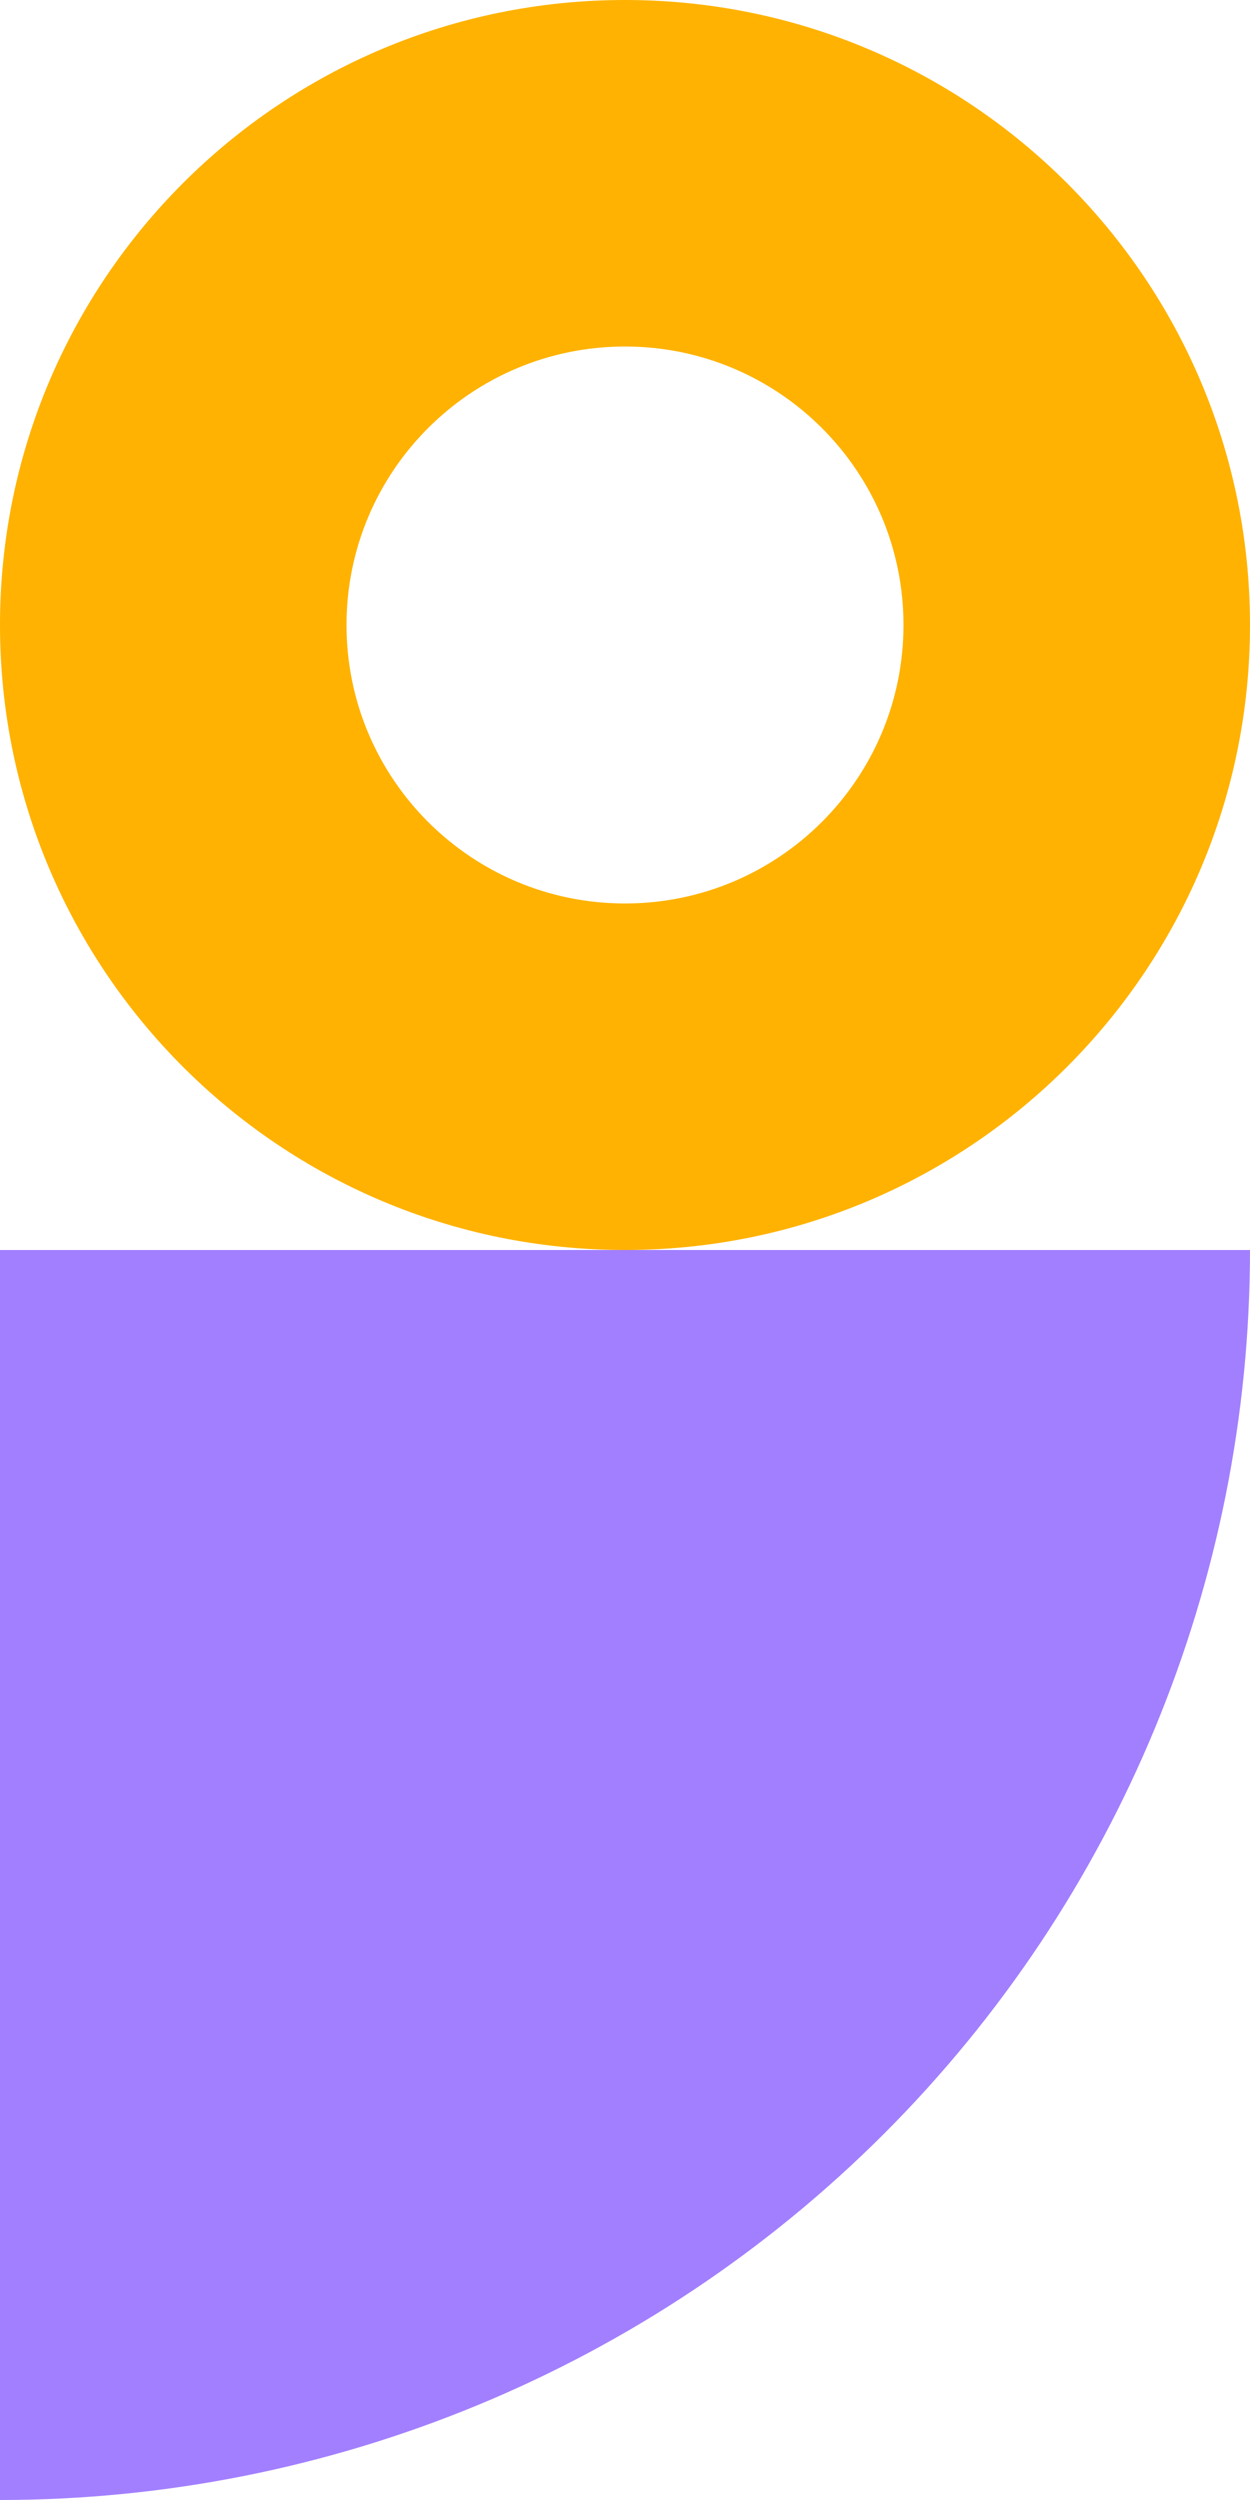
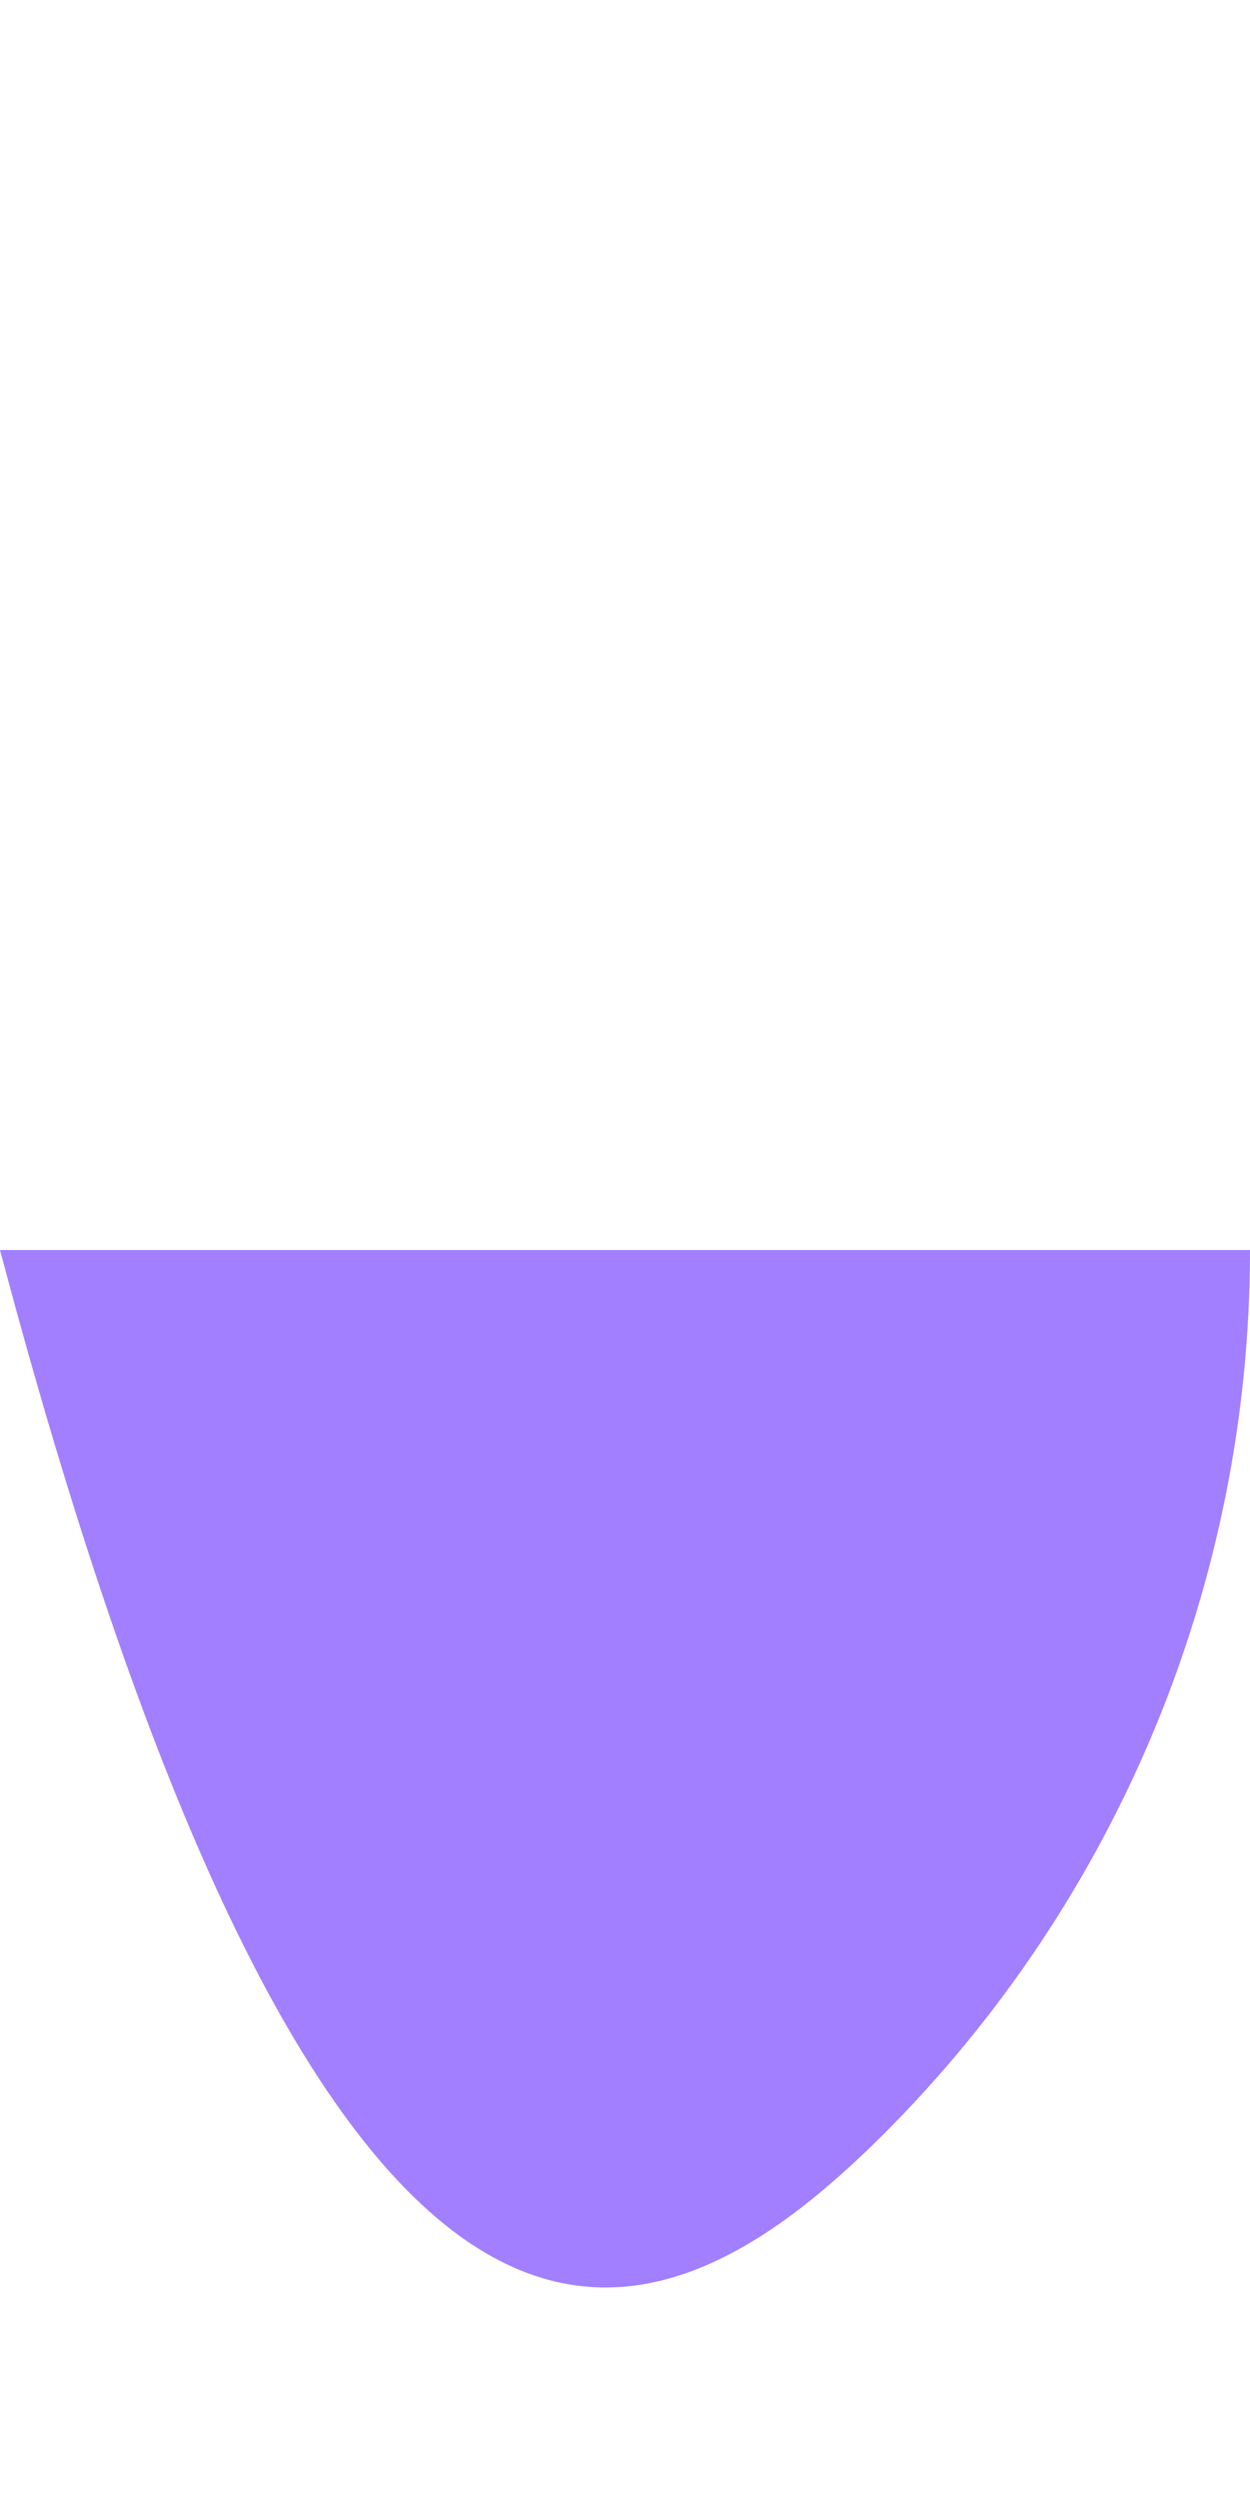
<svg xmlns="http://www.w3.org/2000/svg" width="90" height="180" viewBox="0 0 90 180" fill="none">
-   <path d="M63.64 153.64C80.518 136.761 90 113.869 90 90L0 90L2.28882e-05 180C23.869 180 46.761 170.518 63.64 153.64Z" fill="#A27FFF" />
-   <path d="M90 45C90 69.853 69.853 90 45 90C20.147 90 0 69.853 0 45C0 20.147 20.147 0 45 0C69.853 0 90 20.147 90 45ZM24.949 45C24.949 56.074 33.926 65.051 45 65.051C56.074 65.051 65.051 56.074 65.051 45C65.051 33.926 56.074 24.949 45 24.949C33.926 24.949 24.949 33.926 24.949 45Z" fill="#FFB201" />
+   <path d="M63.64 153.64C80.518 136.761 90 113.869 90 90L0 90C23.869 180 46.761 170.518 63.64 153.64Z" fill="#A27FFF" />
</svg>